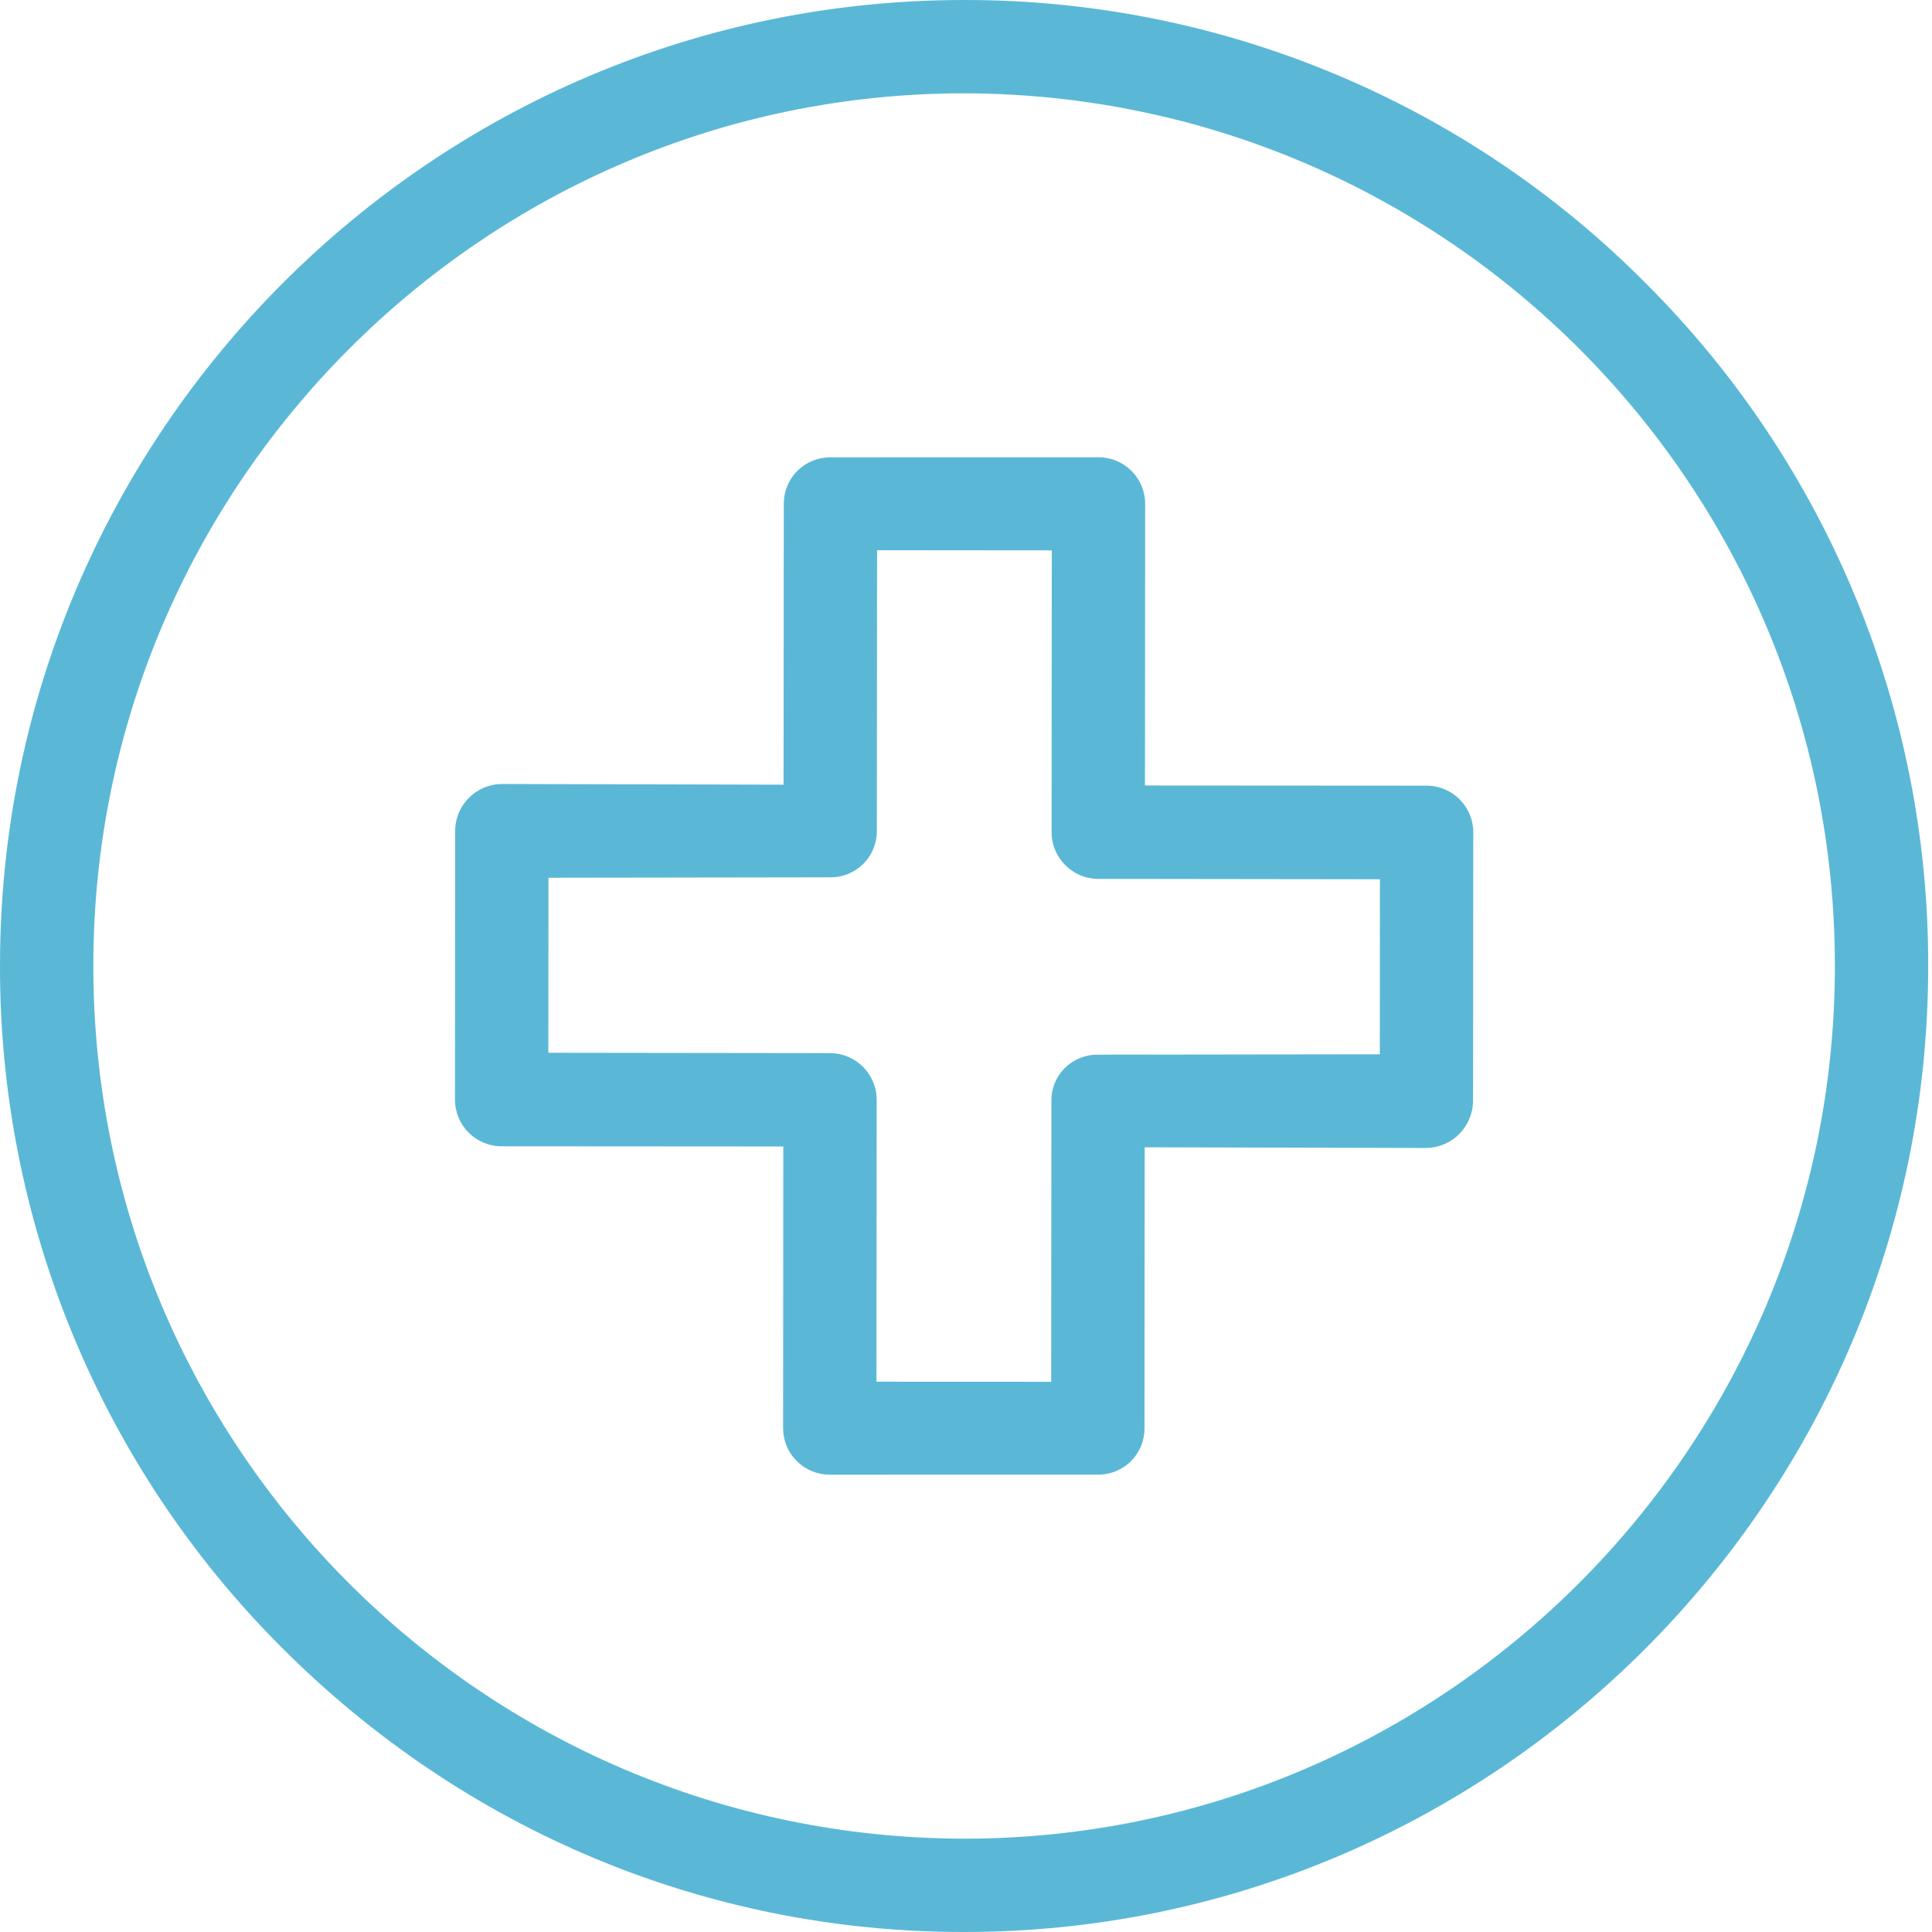
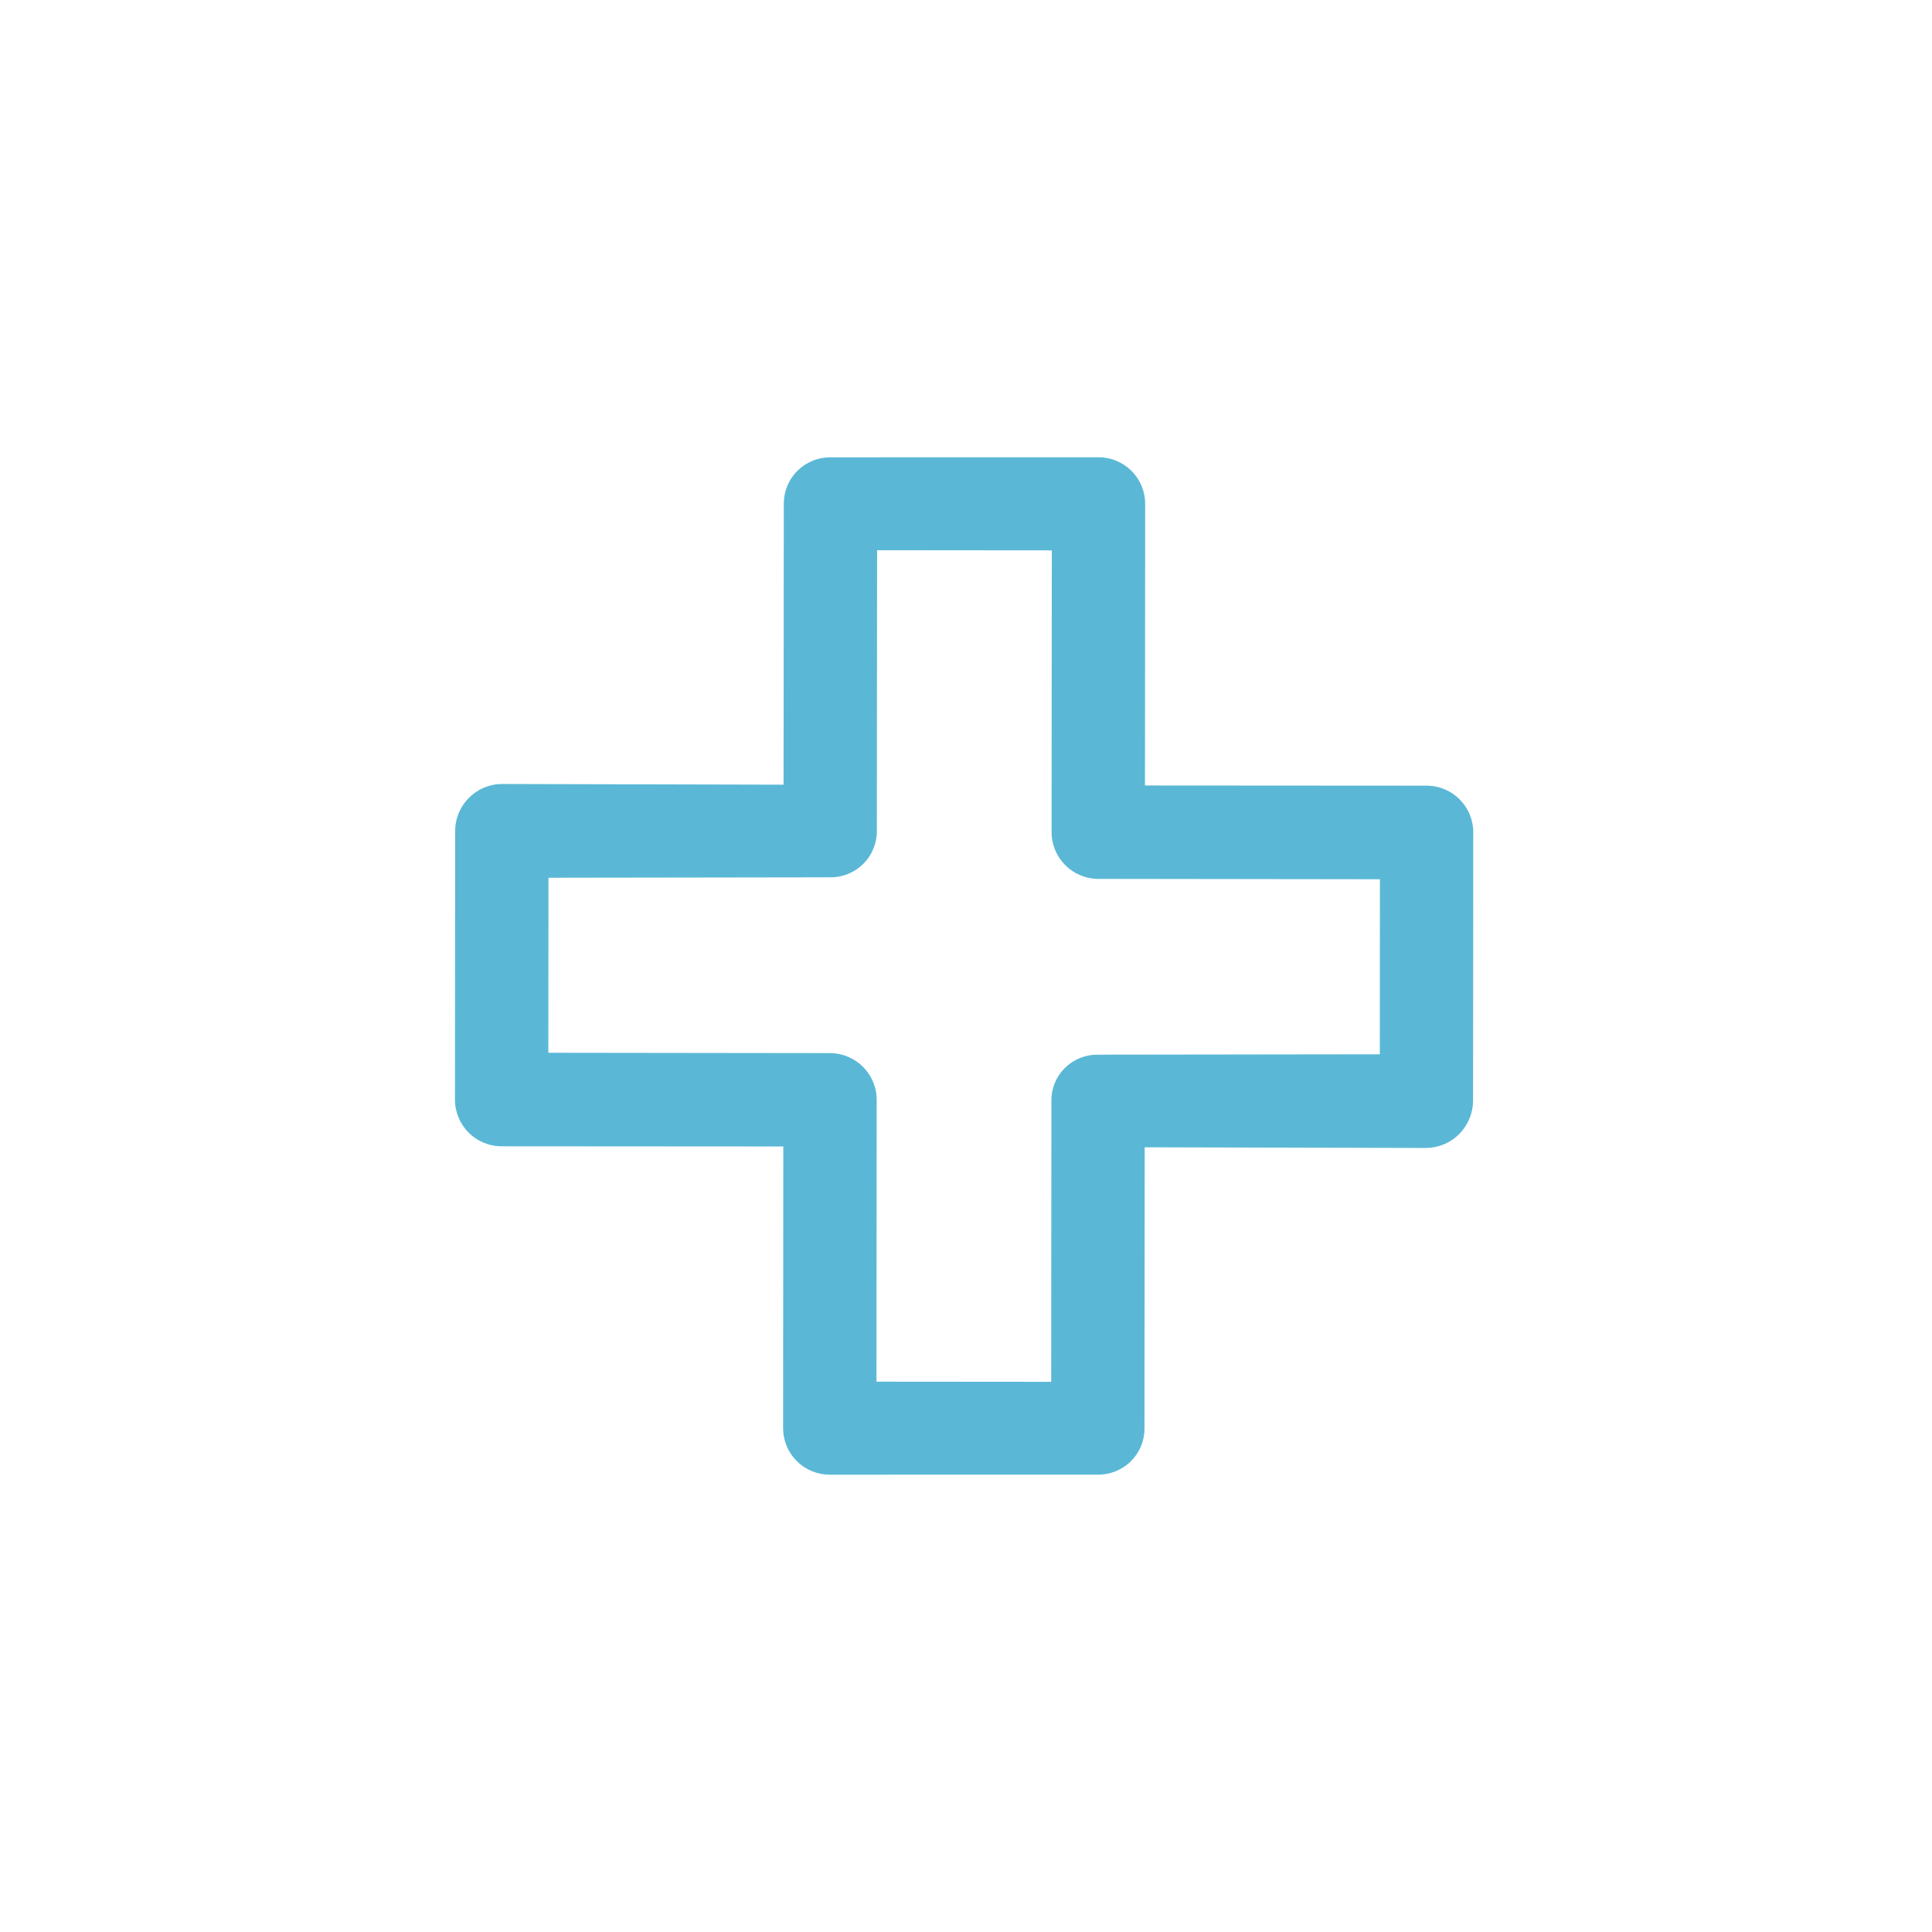
<svg xmlns="http://www.w3.org/2000/svg" width="160" height="160" viewBox="0 0 160 160" fill="none">
-   <path d="M136.343 23.507C121.426 8.445 101.101 -0.02 79.902 3.40508e-05H79.842C35.847 3.40508e-05 0.035 35.858 0.001 79.861C-0.075 101.082 8.329 121.455 23.344 136.454C38.412 151.546 58.456 160 79.782 160H79.842C123.838 160 159.649 124.103 159.684 80.1C159.759 58.878 151.356 38.505 136.343 23.507ZM79.842 152.271H79.788C39.914 152.166 7.665 119.78 7.73 79.906C7.76 40.16 40.102 7.729 79.842 7.729H79.898C119.771 7.834 152.02 40.22 151.956 80.094C151.925 119.84 119.584 152.271 79.842 152.271Z" fill="#5AB8D6" />
  <path d="M118.151 65.066L94.821 65.051L94.839 41.728C94.839 40.703 94.433 39.721 93.708 38.998C92.984 38.274 92.001 37.868 90.977 37.869L68.778 37.874H68.775C67.754 37.865 66.773 38.263 66.047 38.98C65.322 39.697 64.913 40.676 64.91 41.695L64.892 64.984L41.563 64.927H41.56C39.419 64.945 37.694 66.687 37.695 68.828L37.679 91.067C37.679 93.2 39.407 94.93 41.54 94.931L64.869 94.946L64.853 118.271C64.853 119.294 65.259 120.275 65.983 121C66.708 121.723 67.691 122.129 68.714 122.128L90.914 122.123H90.917C91.936 122.135 92.919 121.74 93.646 121.024C94.371 120.312 94.78 119.339 94.782 118.322L94.798 95.013L118.129 95.07C119.157 95.057 120.139 94.635 120.86 93.902C121.586 93.162 121.993 92.167 121.993 91.13L122.01 68.932C122.01 66.799 120.283 65.069 118.151 65.066ZM114.27 87.311L90.94 87.342H90.937C89.919 87.324 88.936 87.714 88.206 88.425C87.483 89.13 87.073 90.096 87.072 91.106L87.055 114.436L72.585 114.424L72.602 91.089C72.605 88.953 70.876 87.22 68.74 87.215L45.411 87.185L45.422 72.691L68.751 72.656H68.754C69.773 72.668 70.754 72.271 71.48 71.556C72.206 70.84 72.615 69.865 72.618 68.846L72.636 45.567L87.107 45.579L87.088 68.911C87.087 71.047 88.814 72.78 90.95 72.785L114.279 72.815L114.27 87.311Z" fill="#5AB8D6" />
</svg>